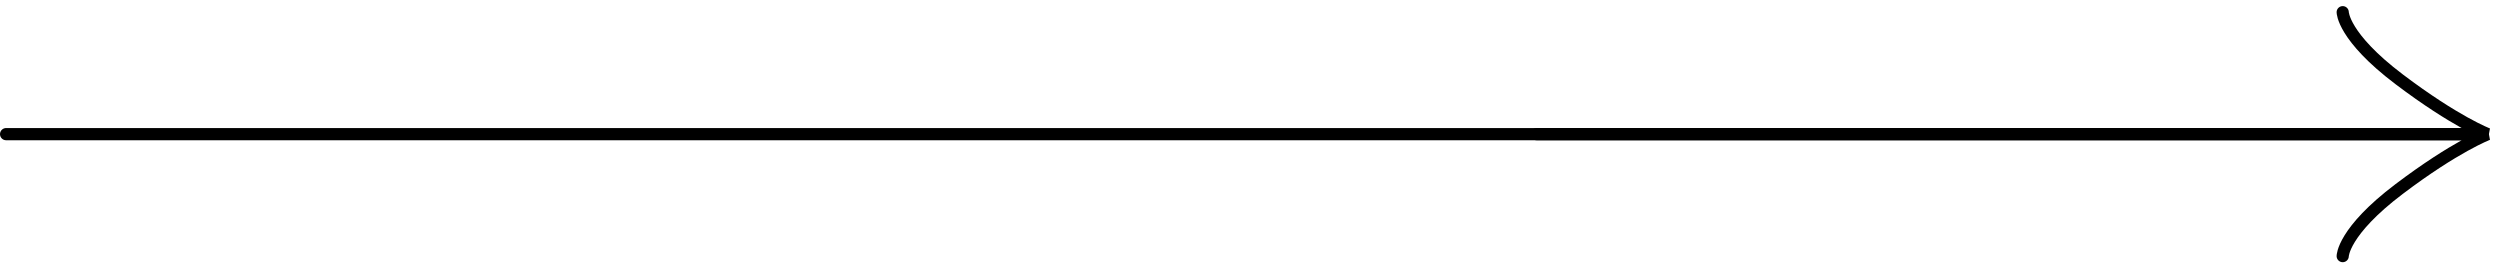
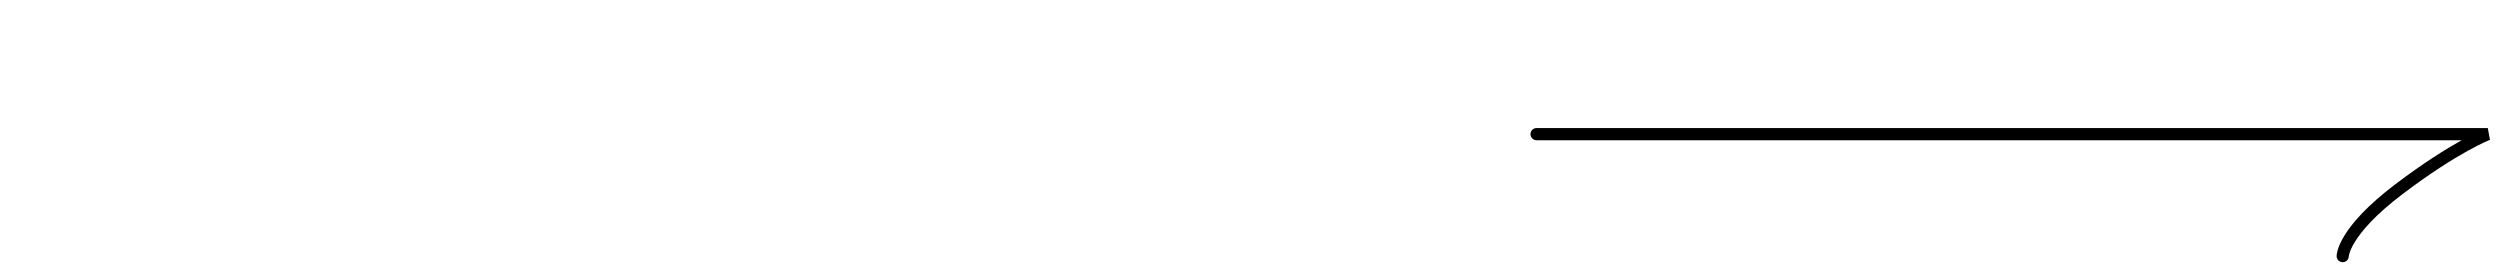
<svg xmlns="http://www.w3.org/2000/svg" width="205" height="22" viewBox="0 0 205 22" fill="none">
-   <path d="M192.102 1C192.102 1 192.102 3 196.729 6.5C201.356 10 204 11 204 11L0.5 11" stroke="black" stroke-linecap="round" />
  <path d="M192.102 21C192.102 21 192.102 19 196.729 15.5C201.356 12 204 11 204 11L126 11" stroke="black" stroke-linecap="round" />
</svg>